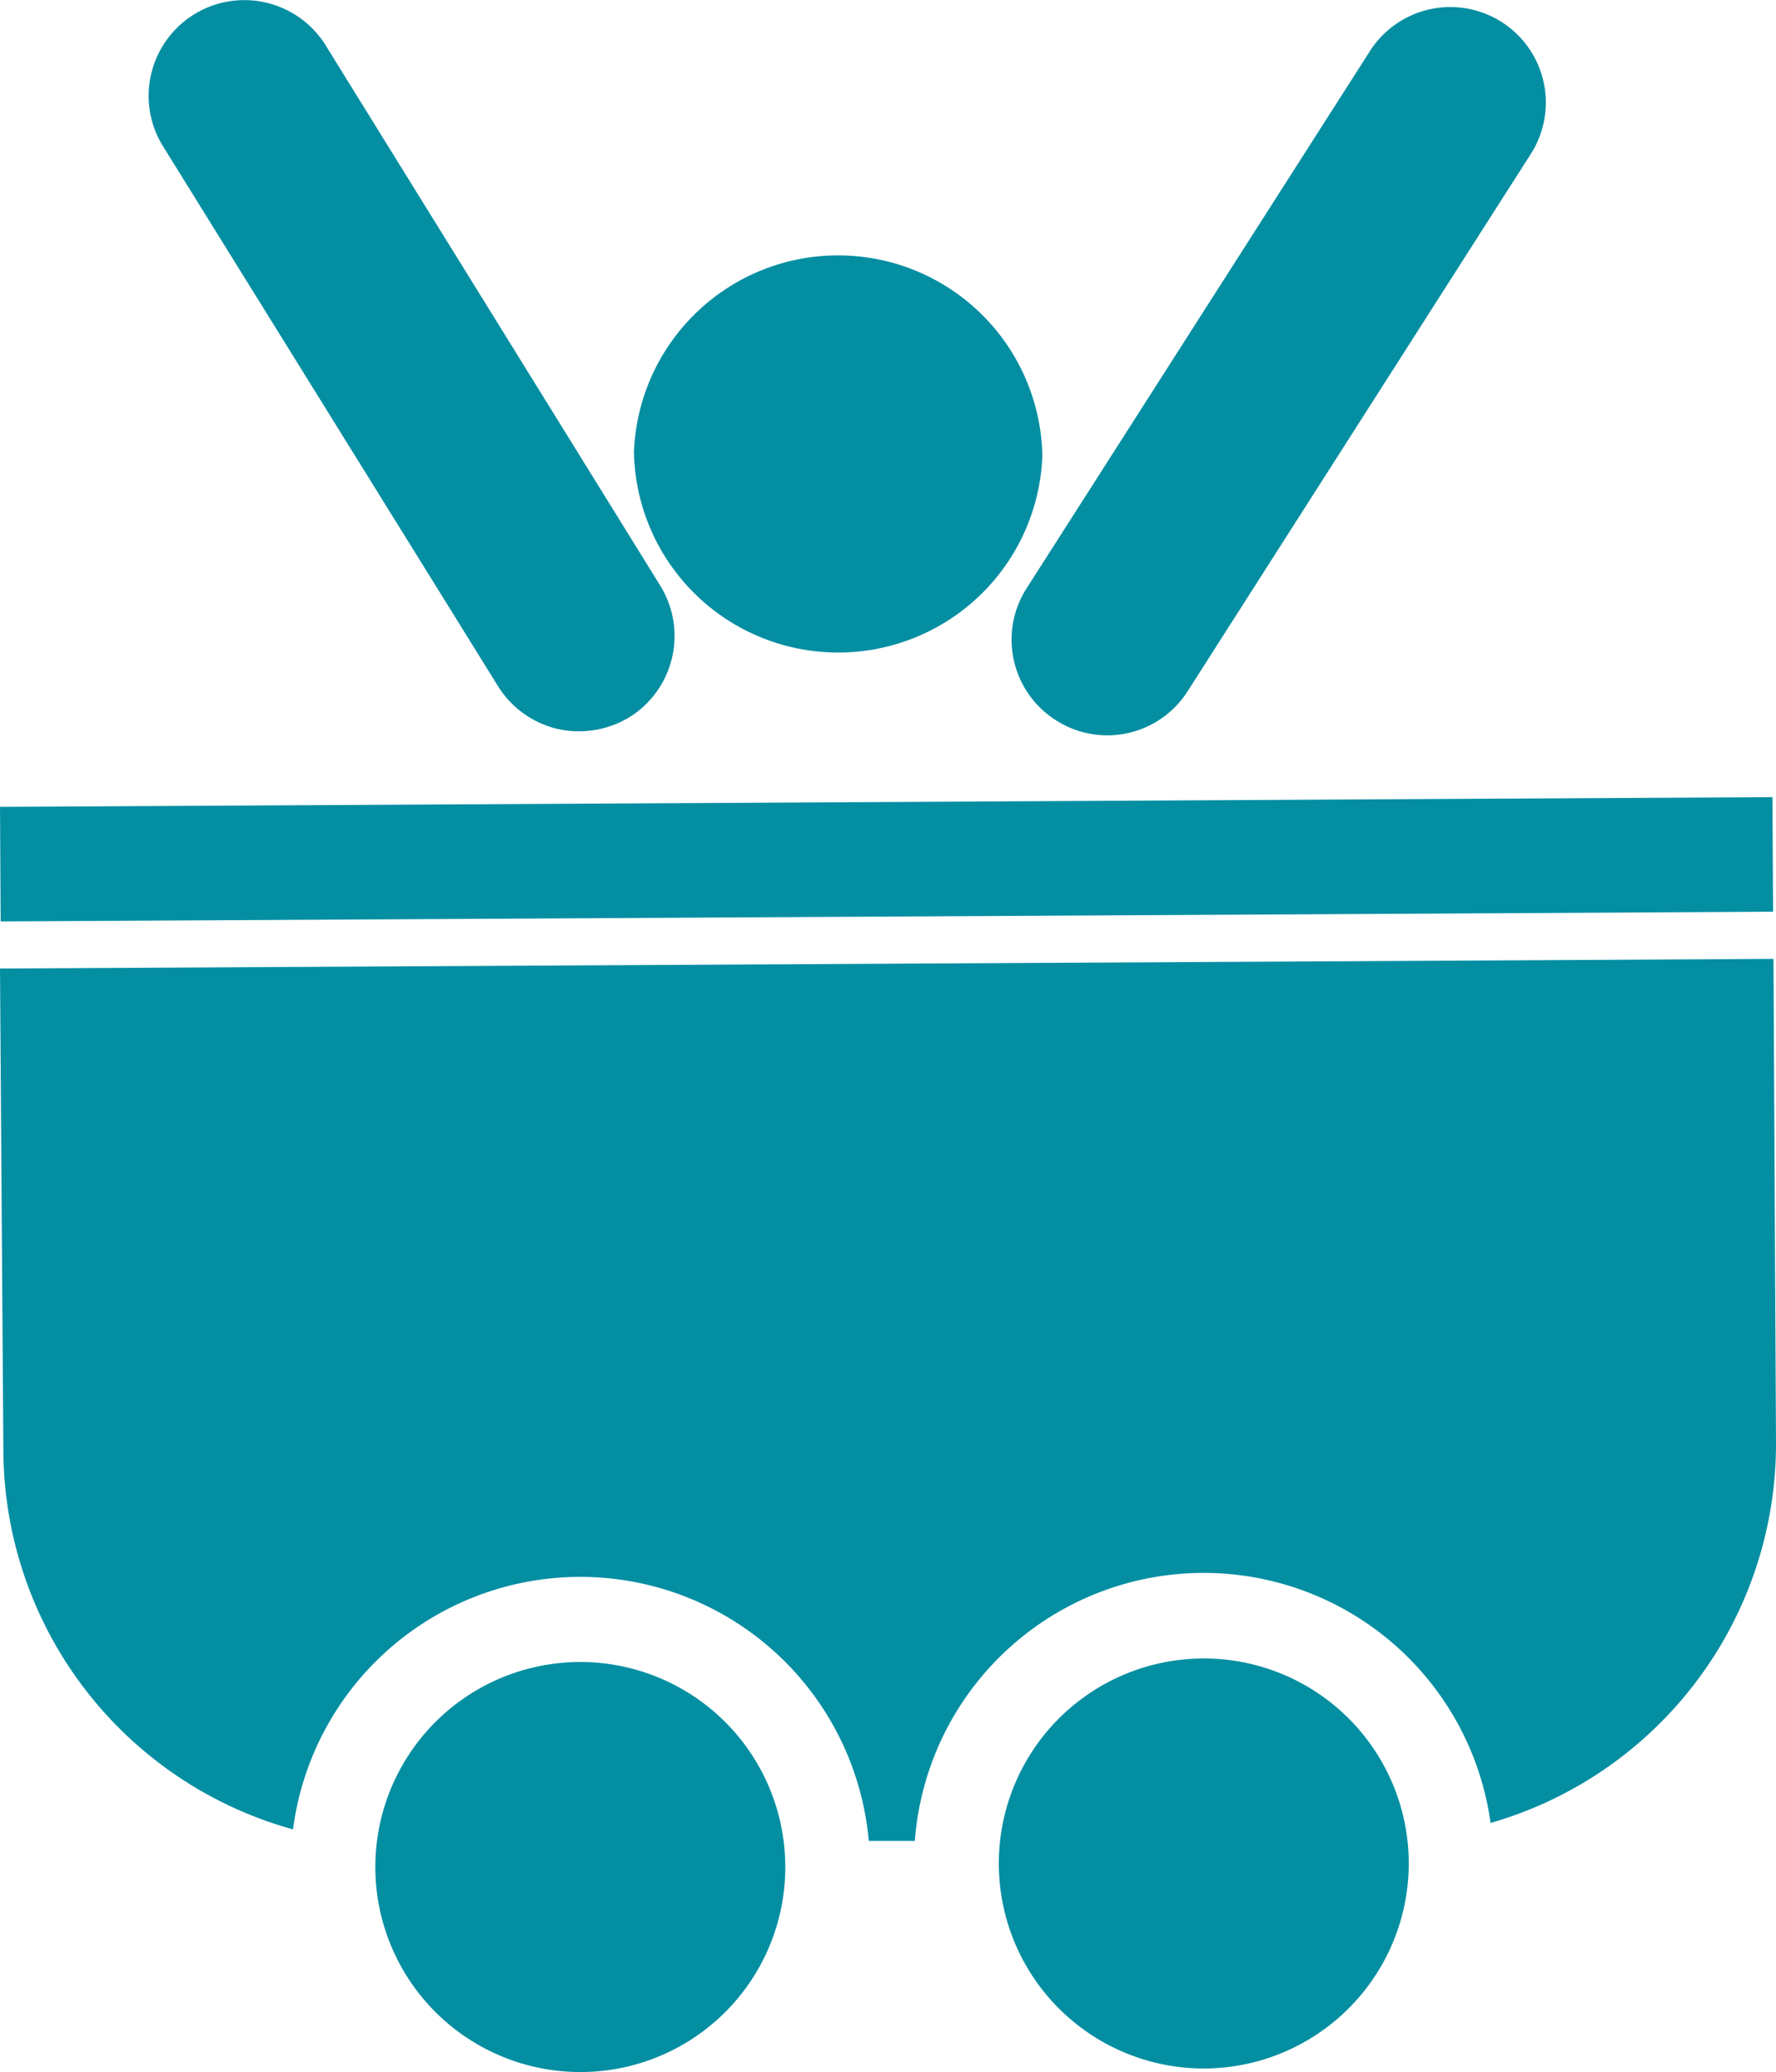
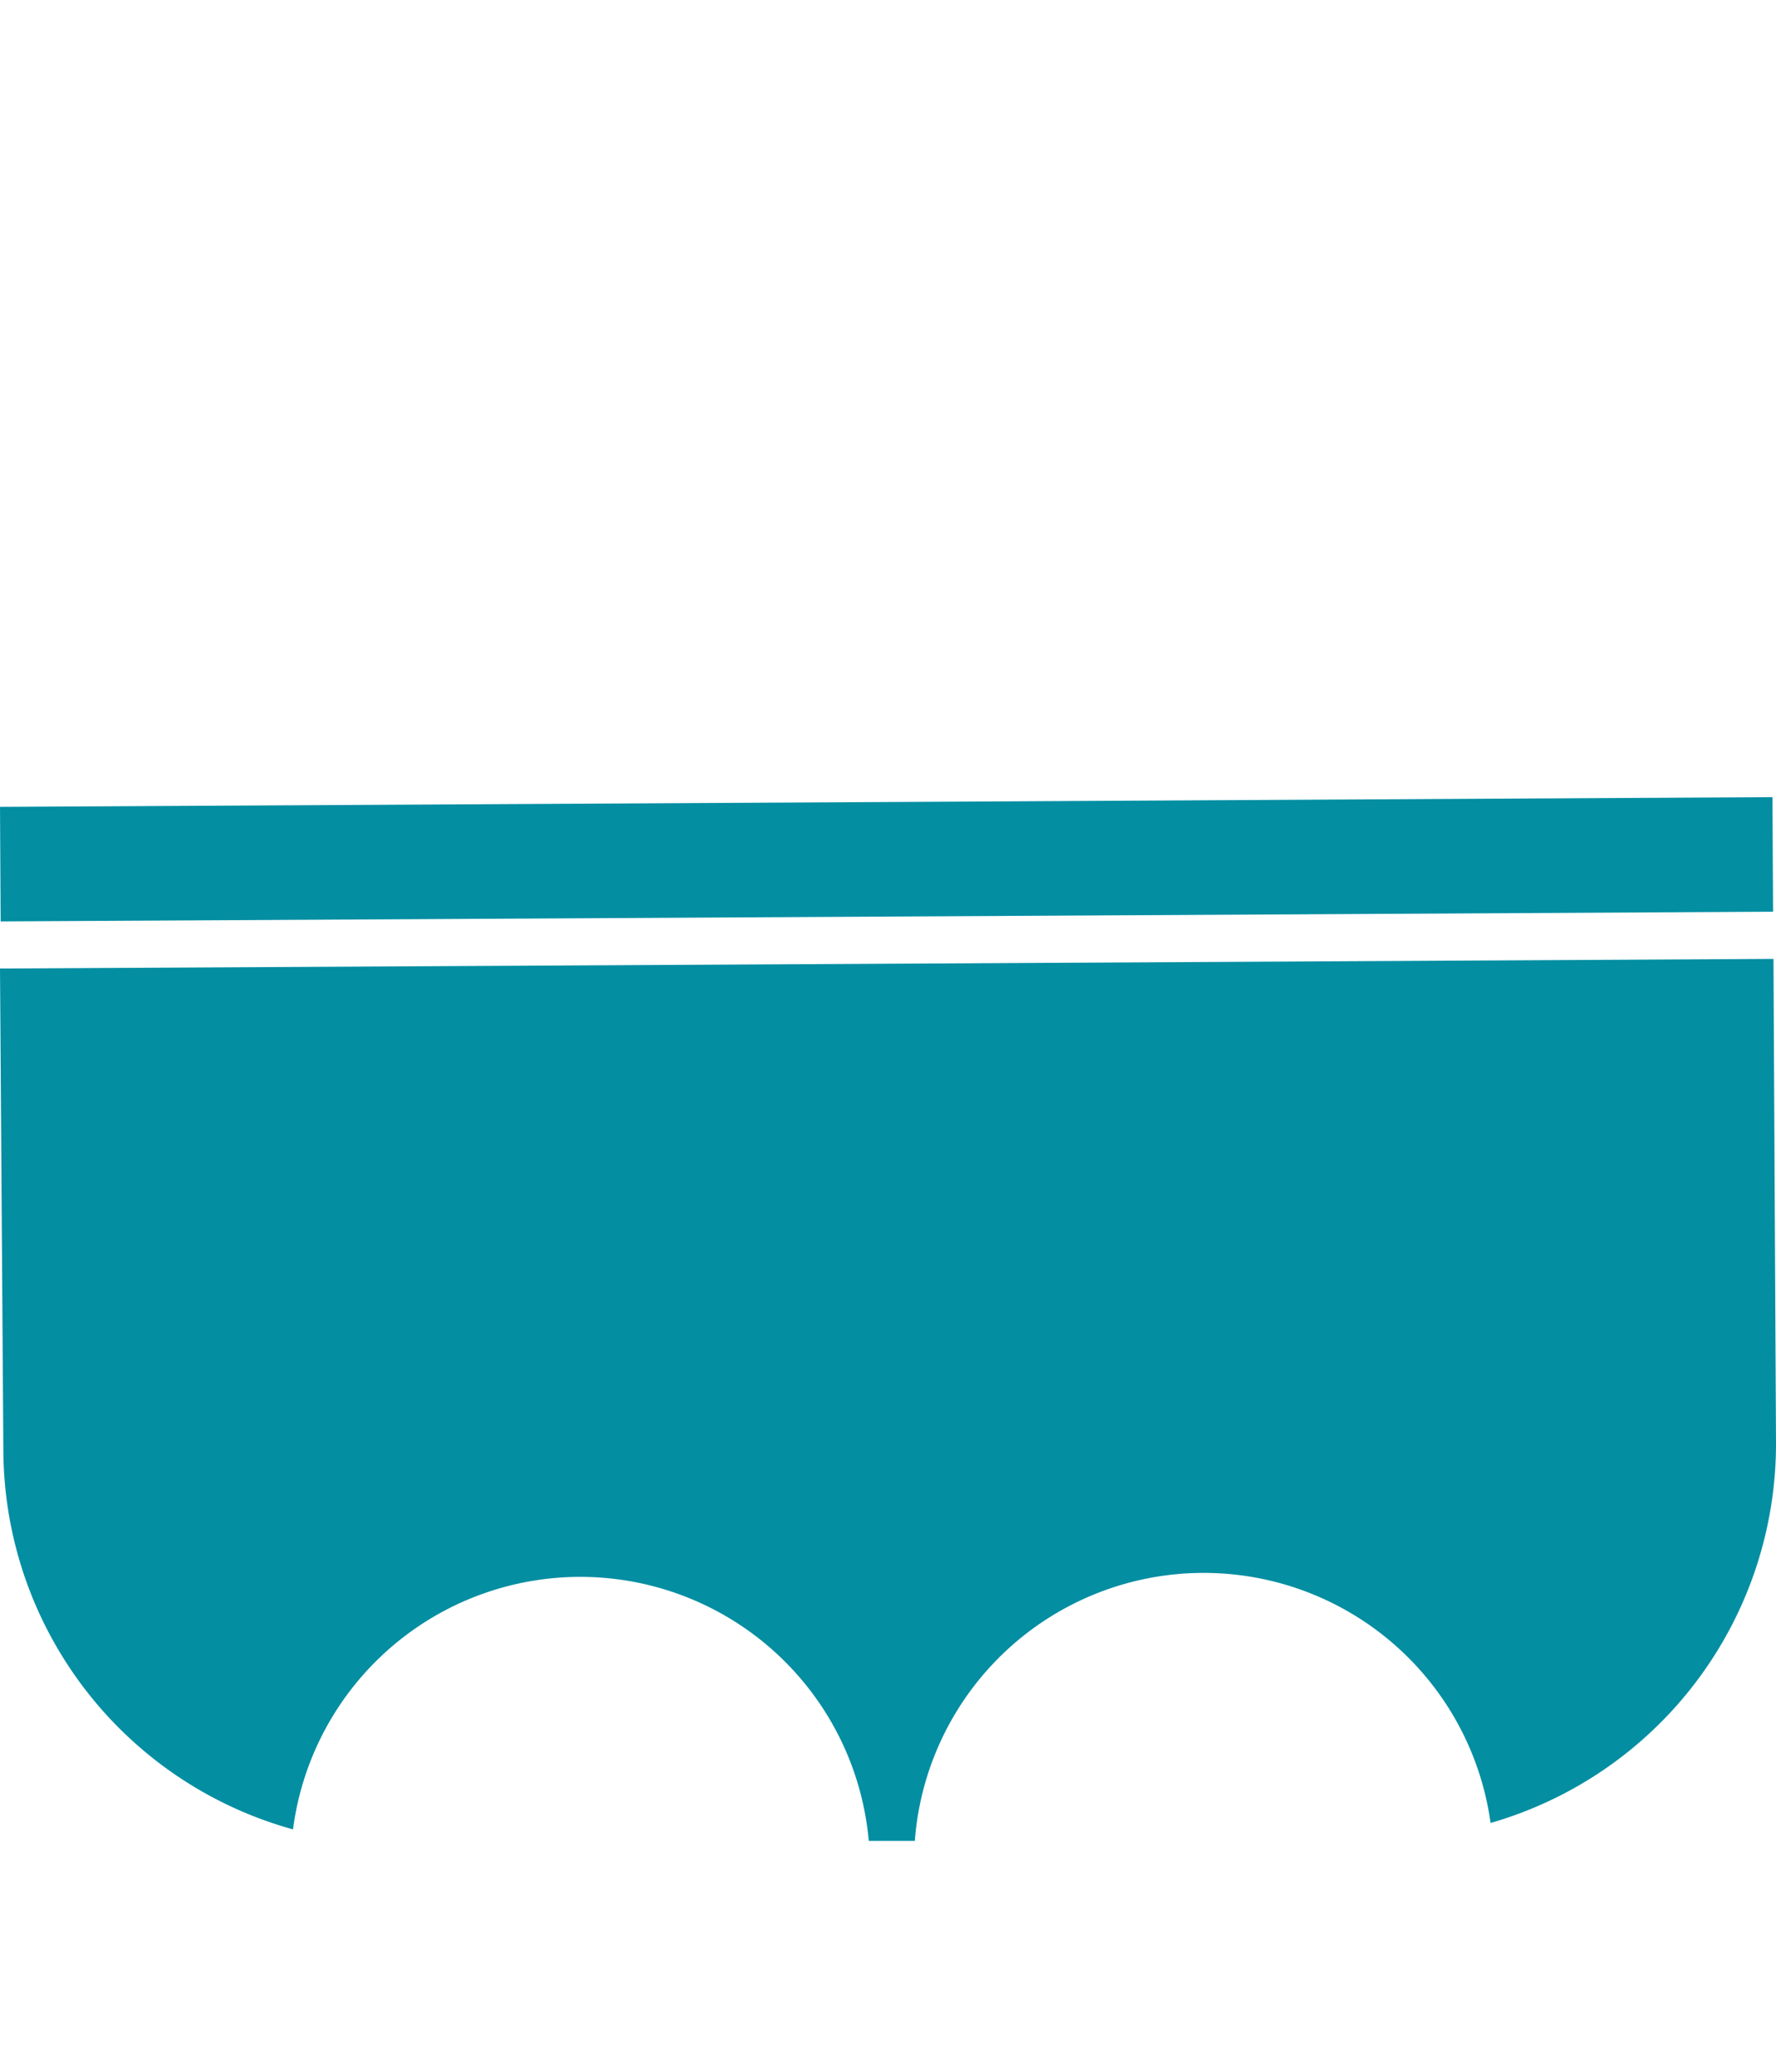
<svg xmlns="http://www.w3.org/2000/svg" viewBox="0 0 10.528 12.28">
  <path d="M10.528,8.546l-.015-2.863L0,5.74.02,8.6a2.34,2.34,0,0,0,1.717,2.242,1.717,1.717,0,0,1,3.413.068h.273a1.717,1.717,0,0,1,3.413-.106A2.339,2.339,0,0,0,10.528,8.546Z" fill="#038ea2" />
-   <path d="M4.655,11.058A1.215,1.215,0,1,0,3.447,12.28,1.214,1.214,0,0,0,4.655,11.058Z" fill="#038ea2" />
-   <path d="M8.351,11.038a1.215,1.215,0,1,0-1.209,1.221A1.216,1.216,0,0,0,8.351,11.038Z" fill="#038ea2" />
  <rect x="0.002" y="4.753" width="10.507" height="0.679" transform="translate(-0.028 0.029) rotate(-0.314)" fill="#038ea2" />
-   <path d="M3.758,2.679A1.211,1.211,0,0,0,6.179,2.7a1.211,1.211,0,0,0-2.421-.018Z" fill="#038ea2" />
-   <path d="M3.305,4.32a.578.578,0,0,0,.427-.07.567.567,0,0,0,.182-.779L1.93.268a.566.566,0,0,0-.963.6l1.986,3.2A.569.569,0,0,0,3.305,4.32Z" fill="#038ea2" />
-   <path d="M6.257,4.267A.564.564,0,0,0,7.038,4.1L9.069.921A.566.566,0,1,0,8.115.312L6.086,3.486A.565.565,0,0,0,6.257,4.267Z" fill="#038ea2" />
</svg>